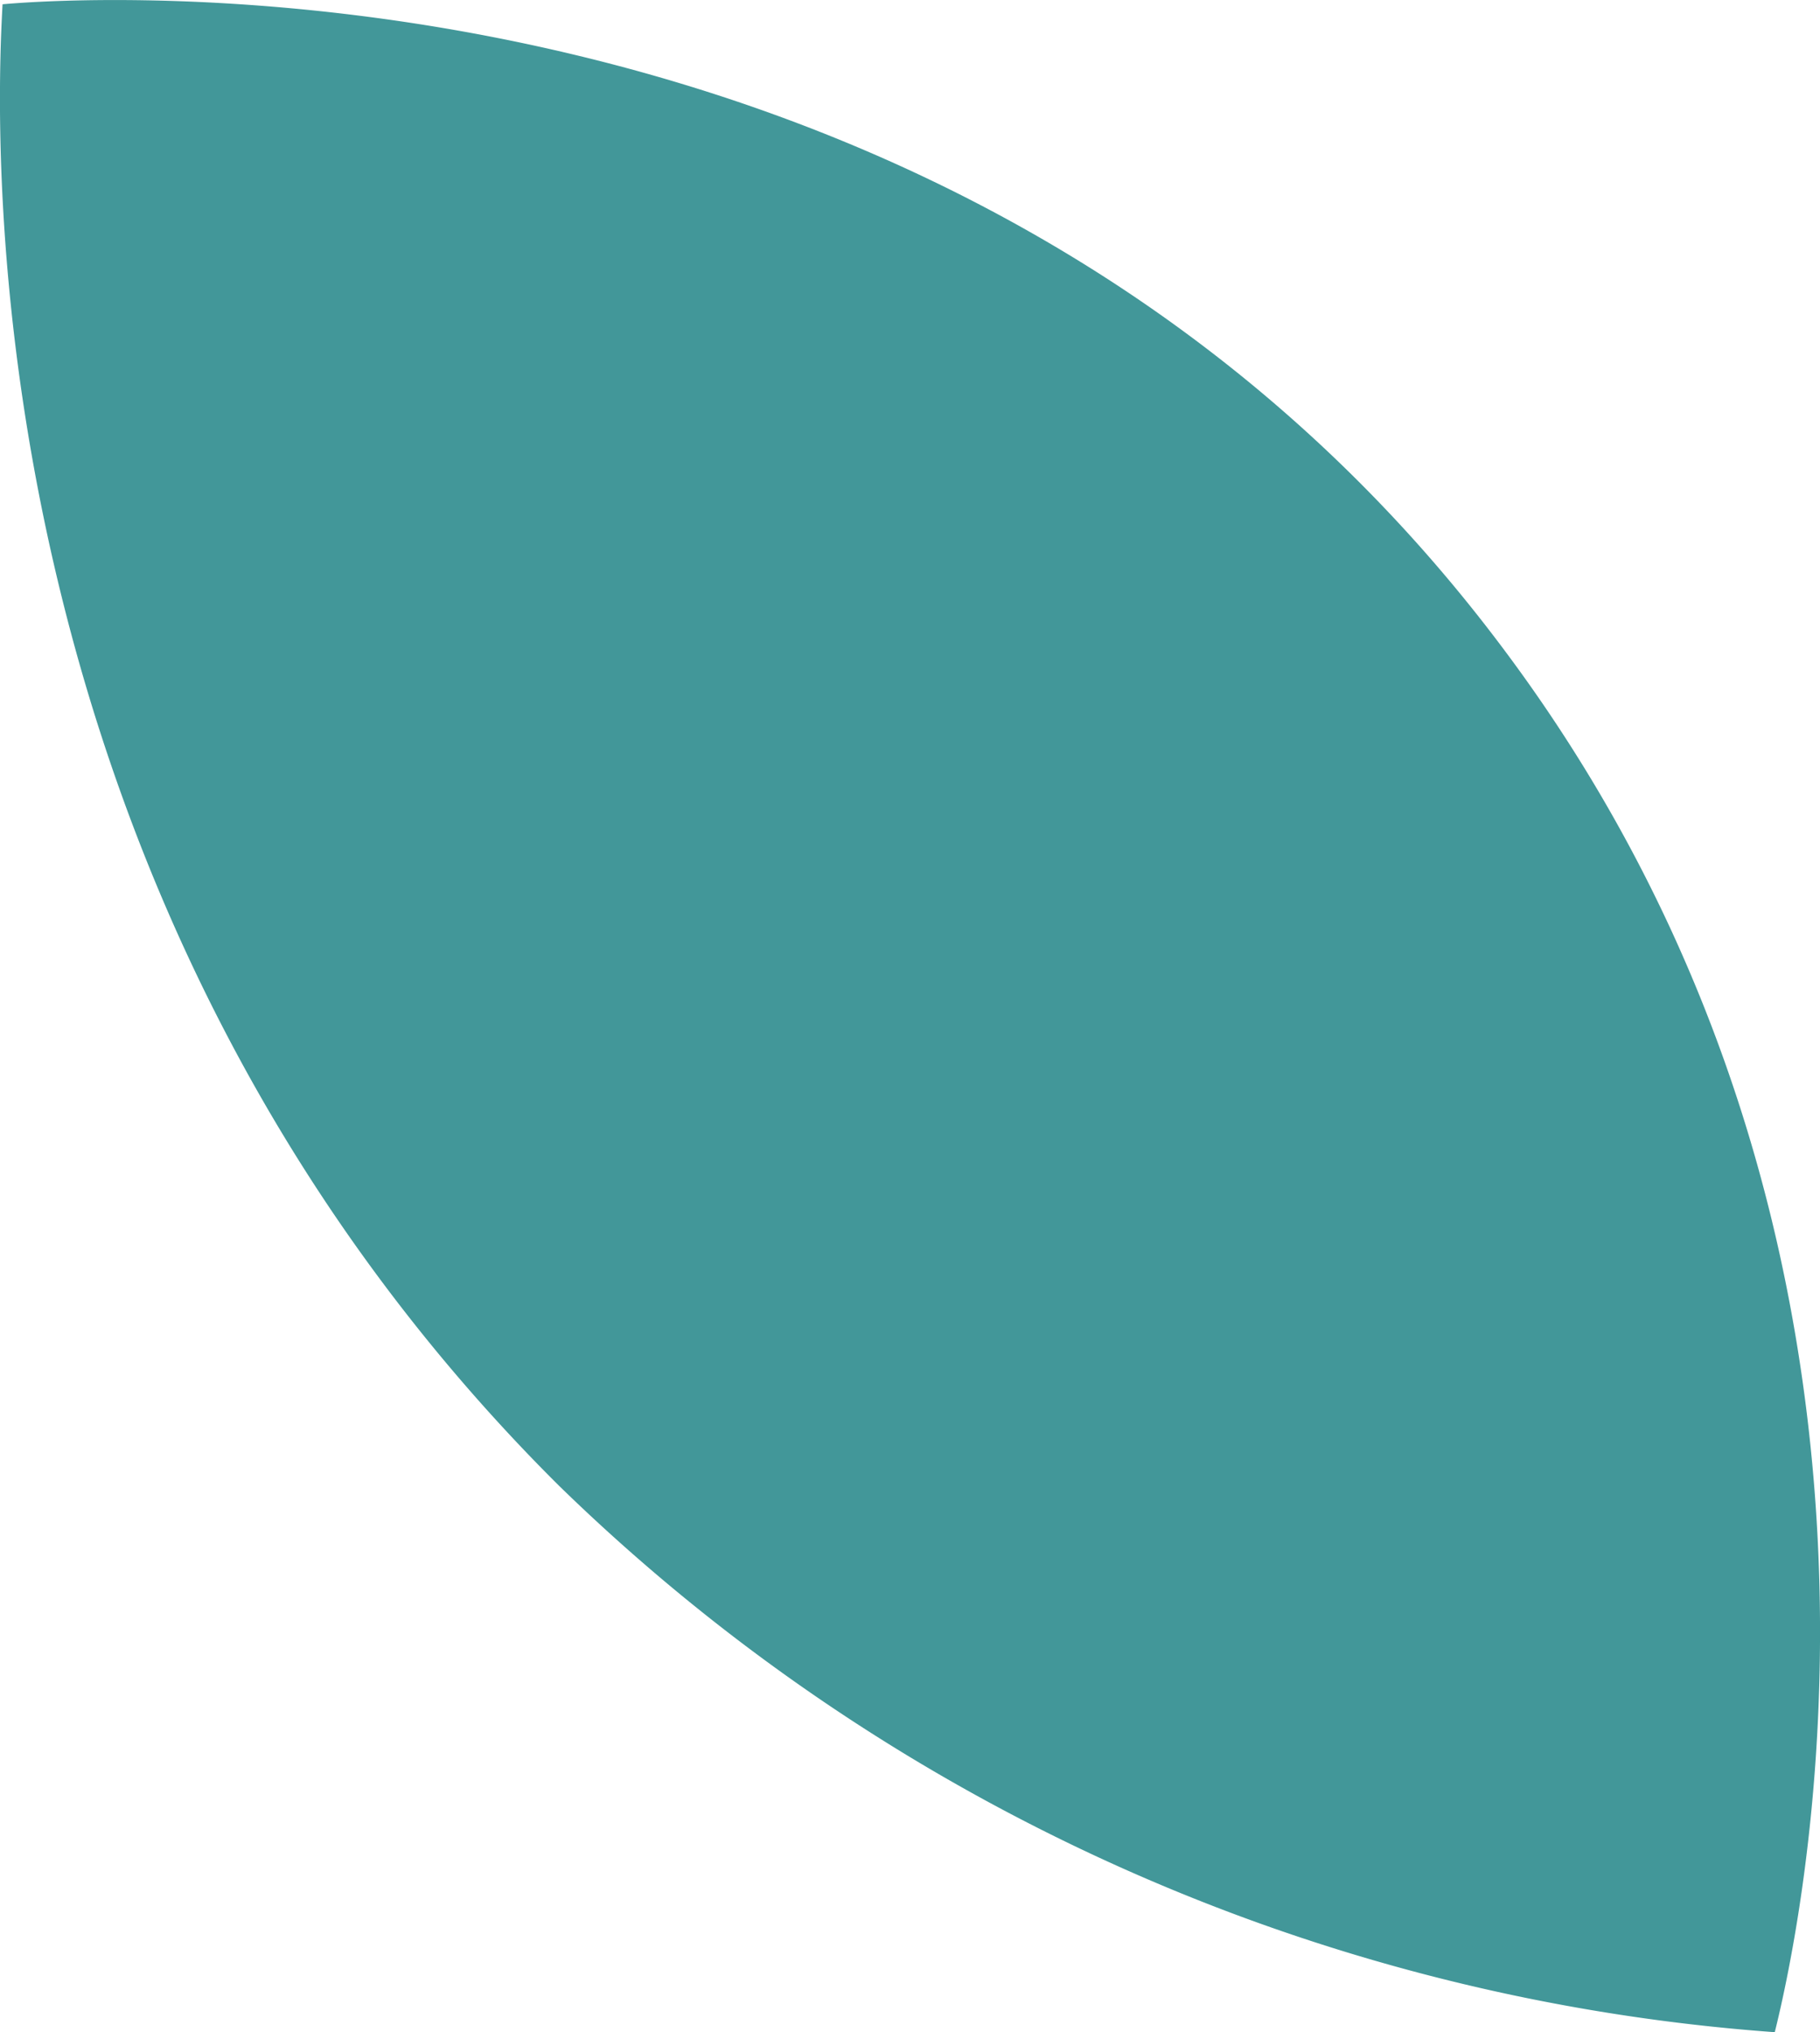
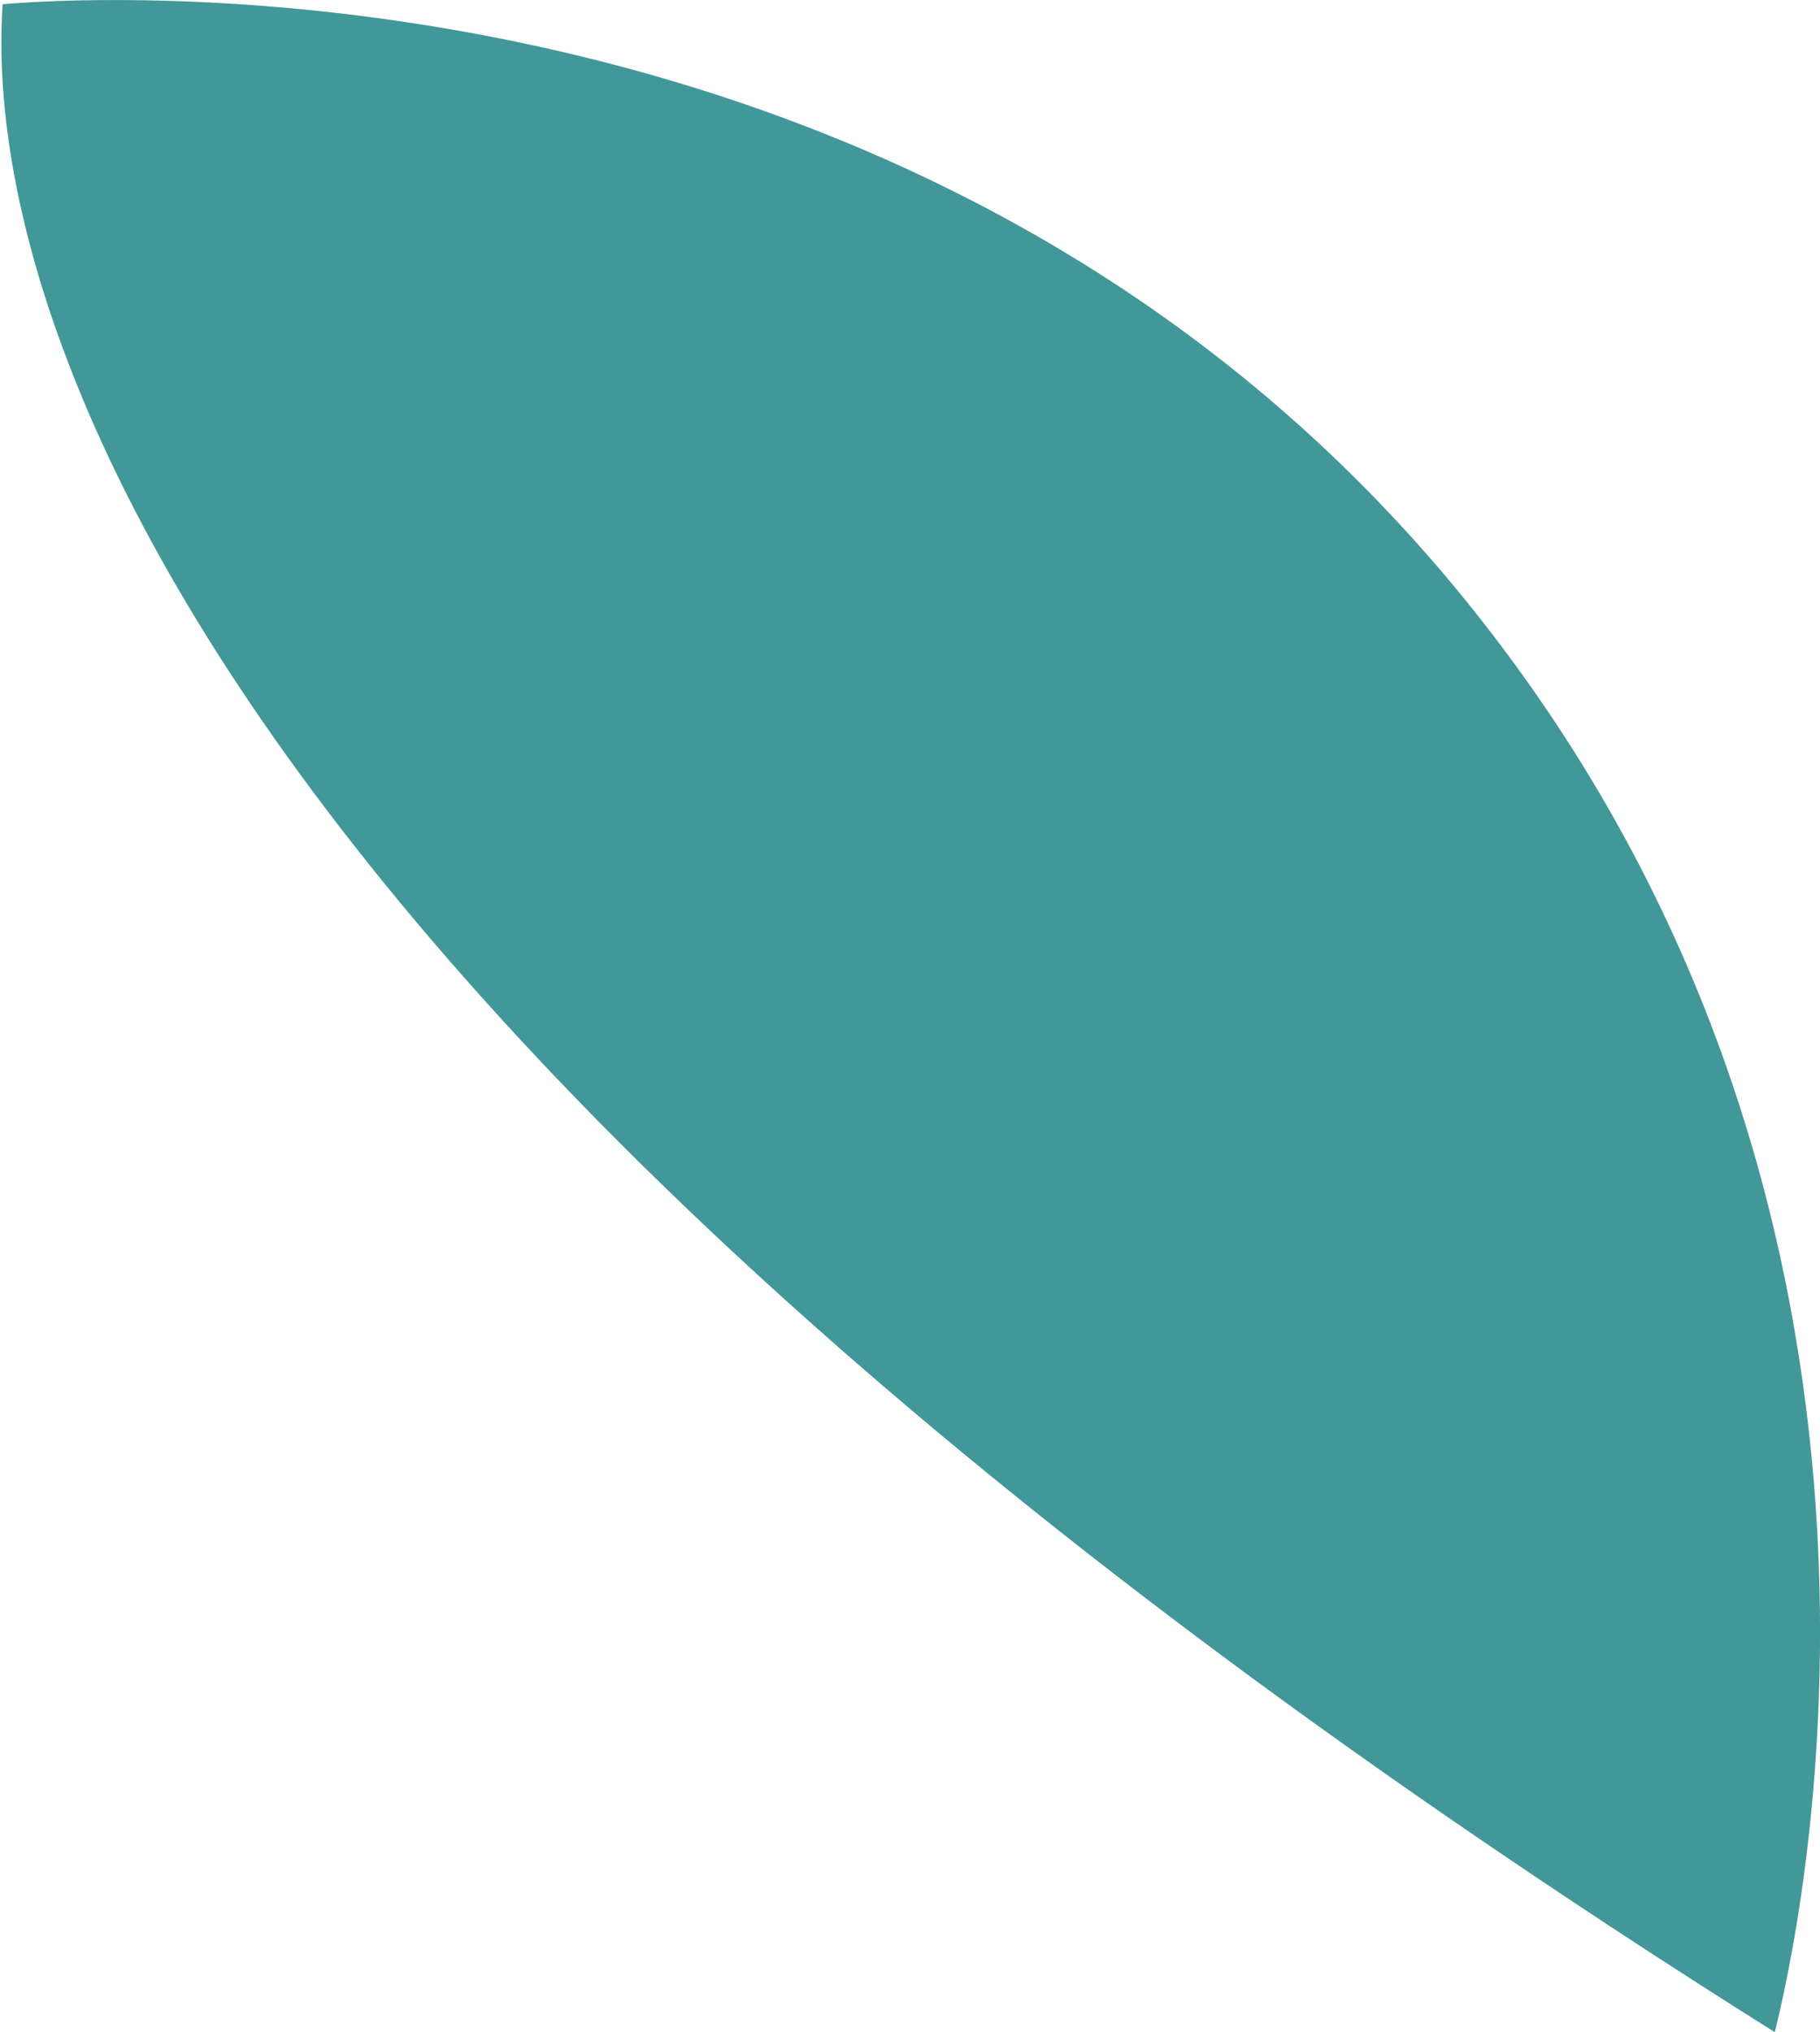
<svg xmlns="http://www.w3.org/2000/svg" id="Layer_1" data-name="Layer 1" viewBox="0 0 42.66 47.63">
  <defs>
    <style>.cls-1{fill:#429799;}</style>
  </defs>
-   <path class="cls-1" d="M41.6,47.63A45.54,45.54,0,0,1,13.09,34.81C-.86,20.93-.1,2.94.06.1,1.17,0,22.6-1.79,35.3,15.29,45.81,29.4,42.15,45.41,41.6,47.63Z" />
+   <path class="cls-1" d="M41.6,47.63C-.86,20.93-.1,2.94.06.1,1.17,0,22.6-1.79,35.3,15.29,45.81,29.4,42.15,45.41,41.6,47.63Z" />
</svg>